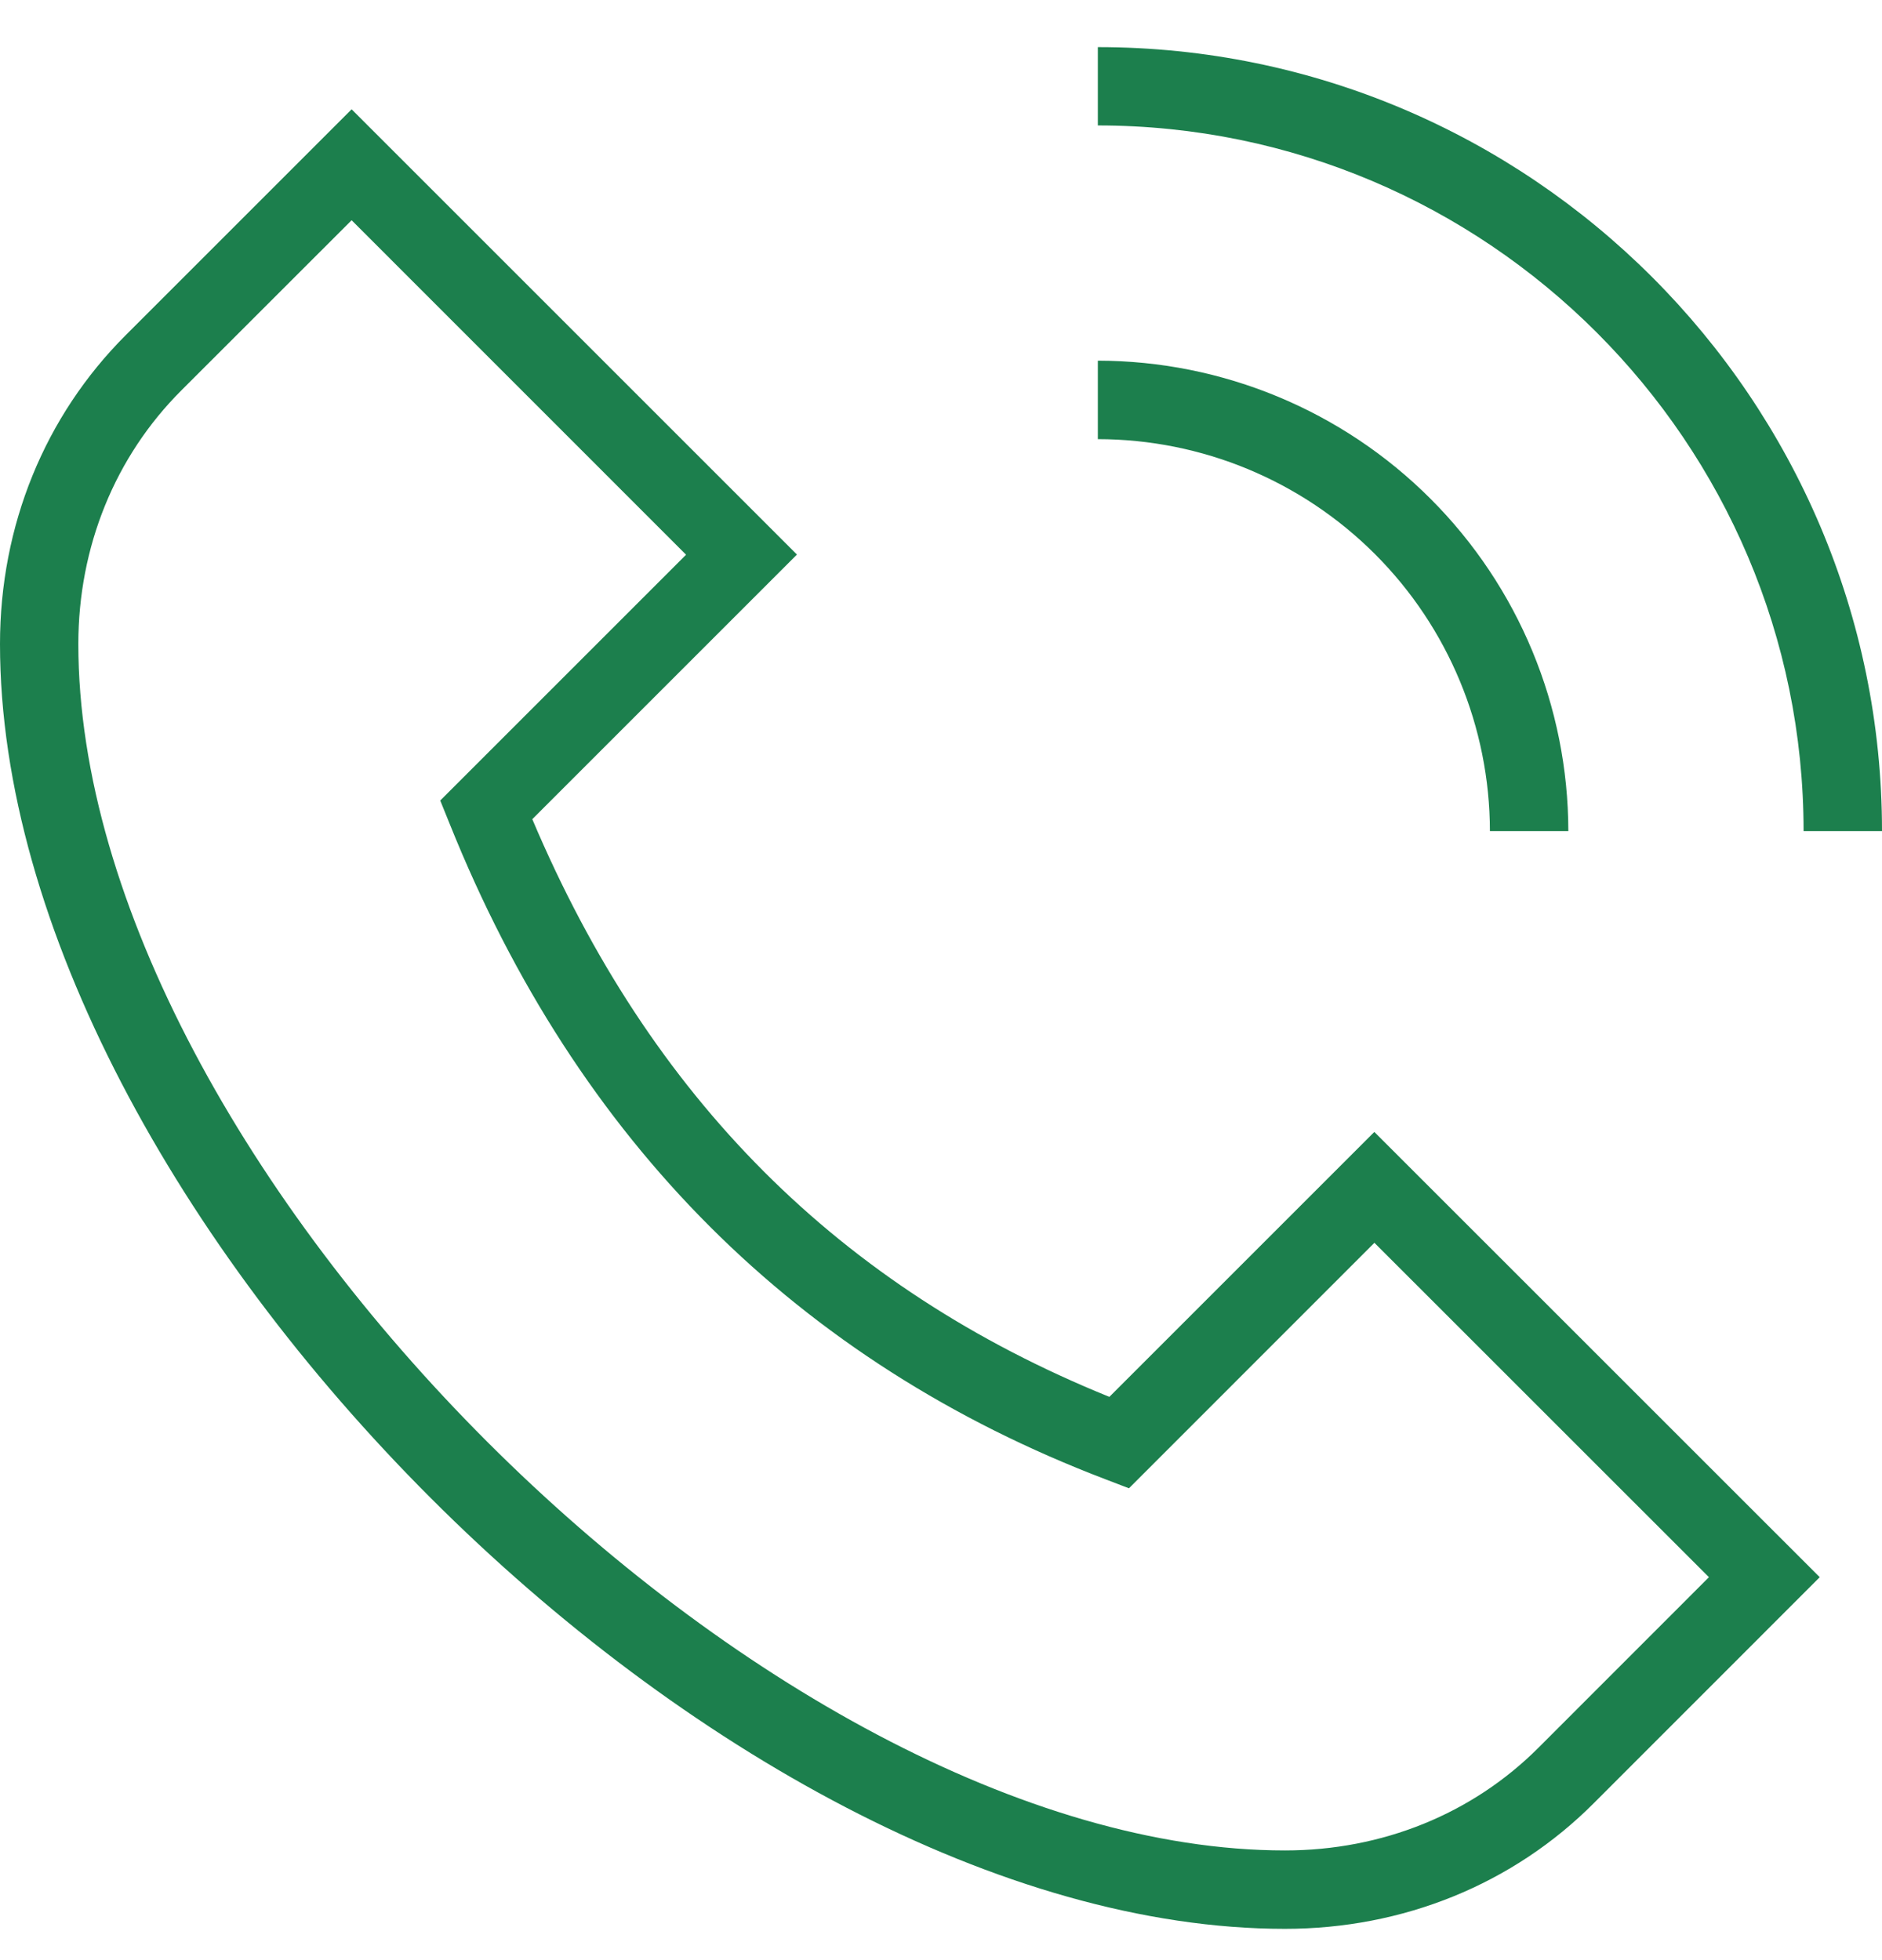
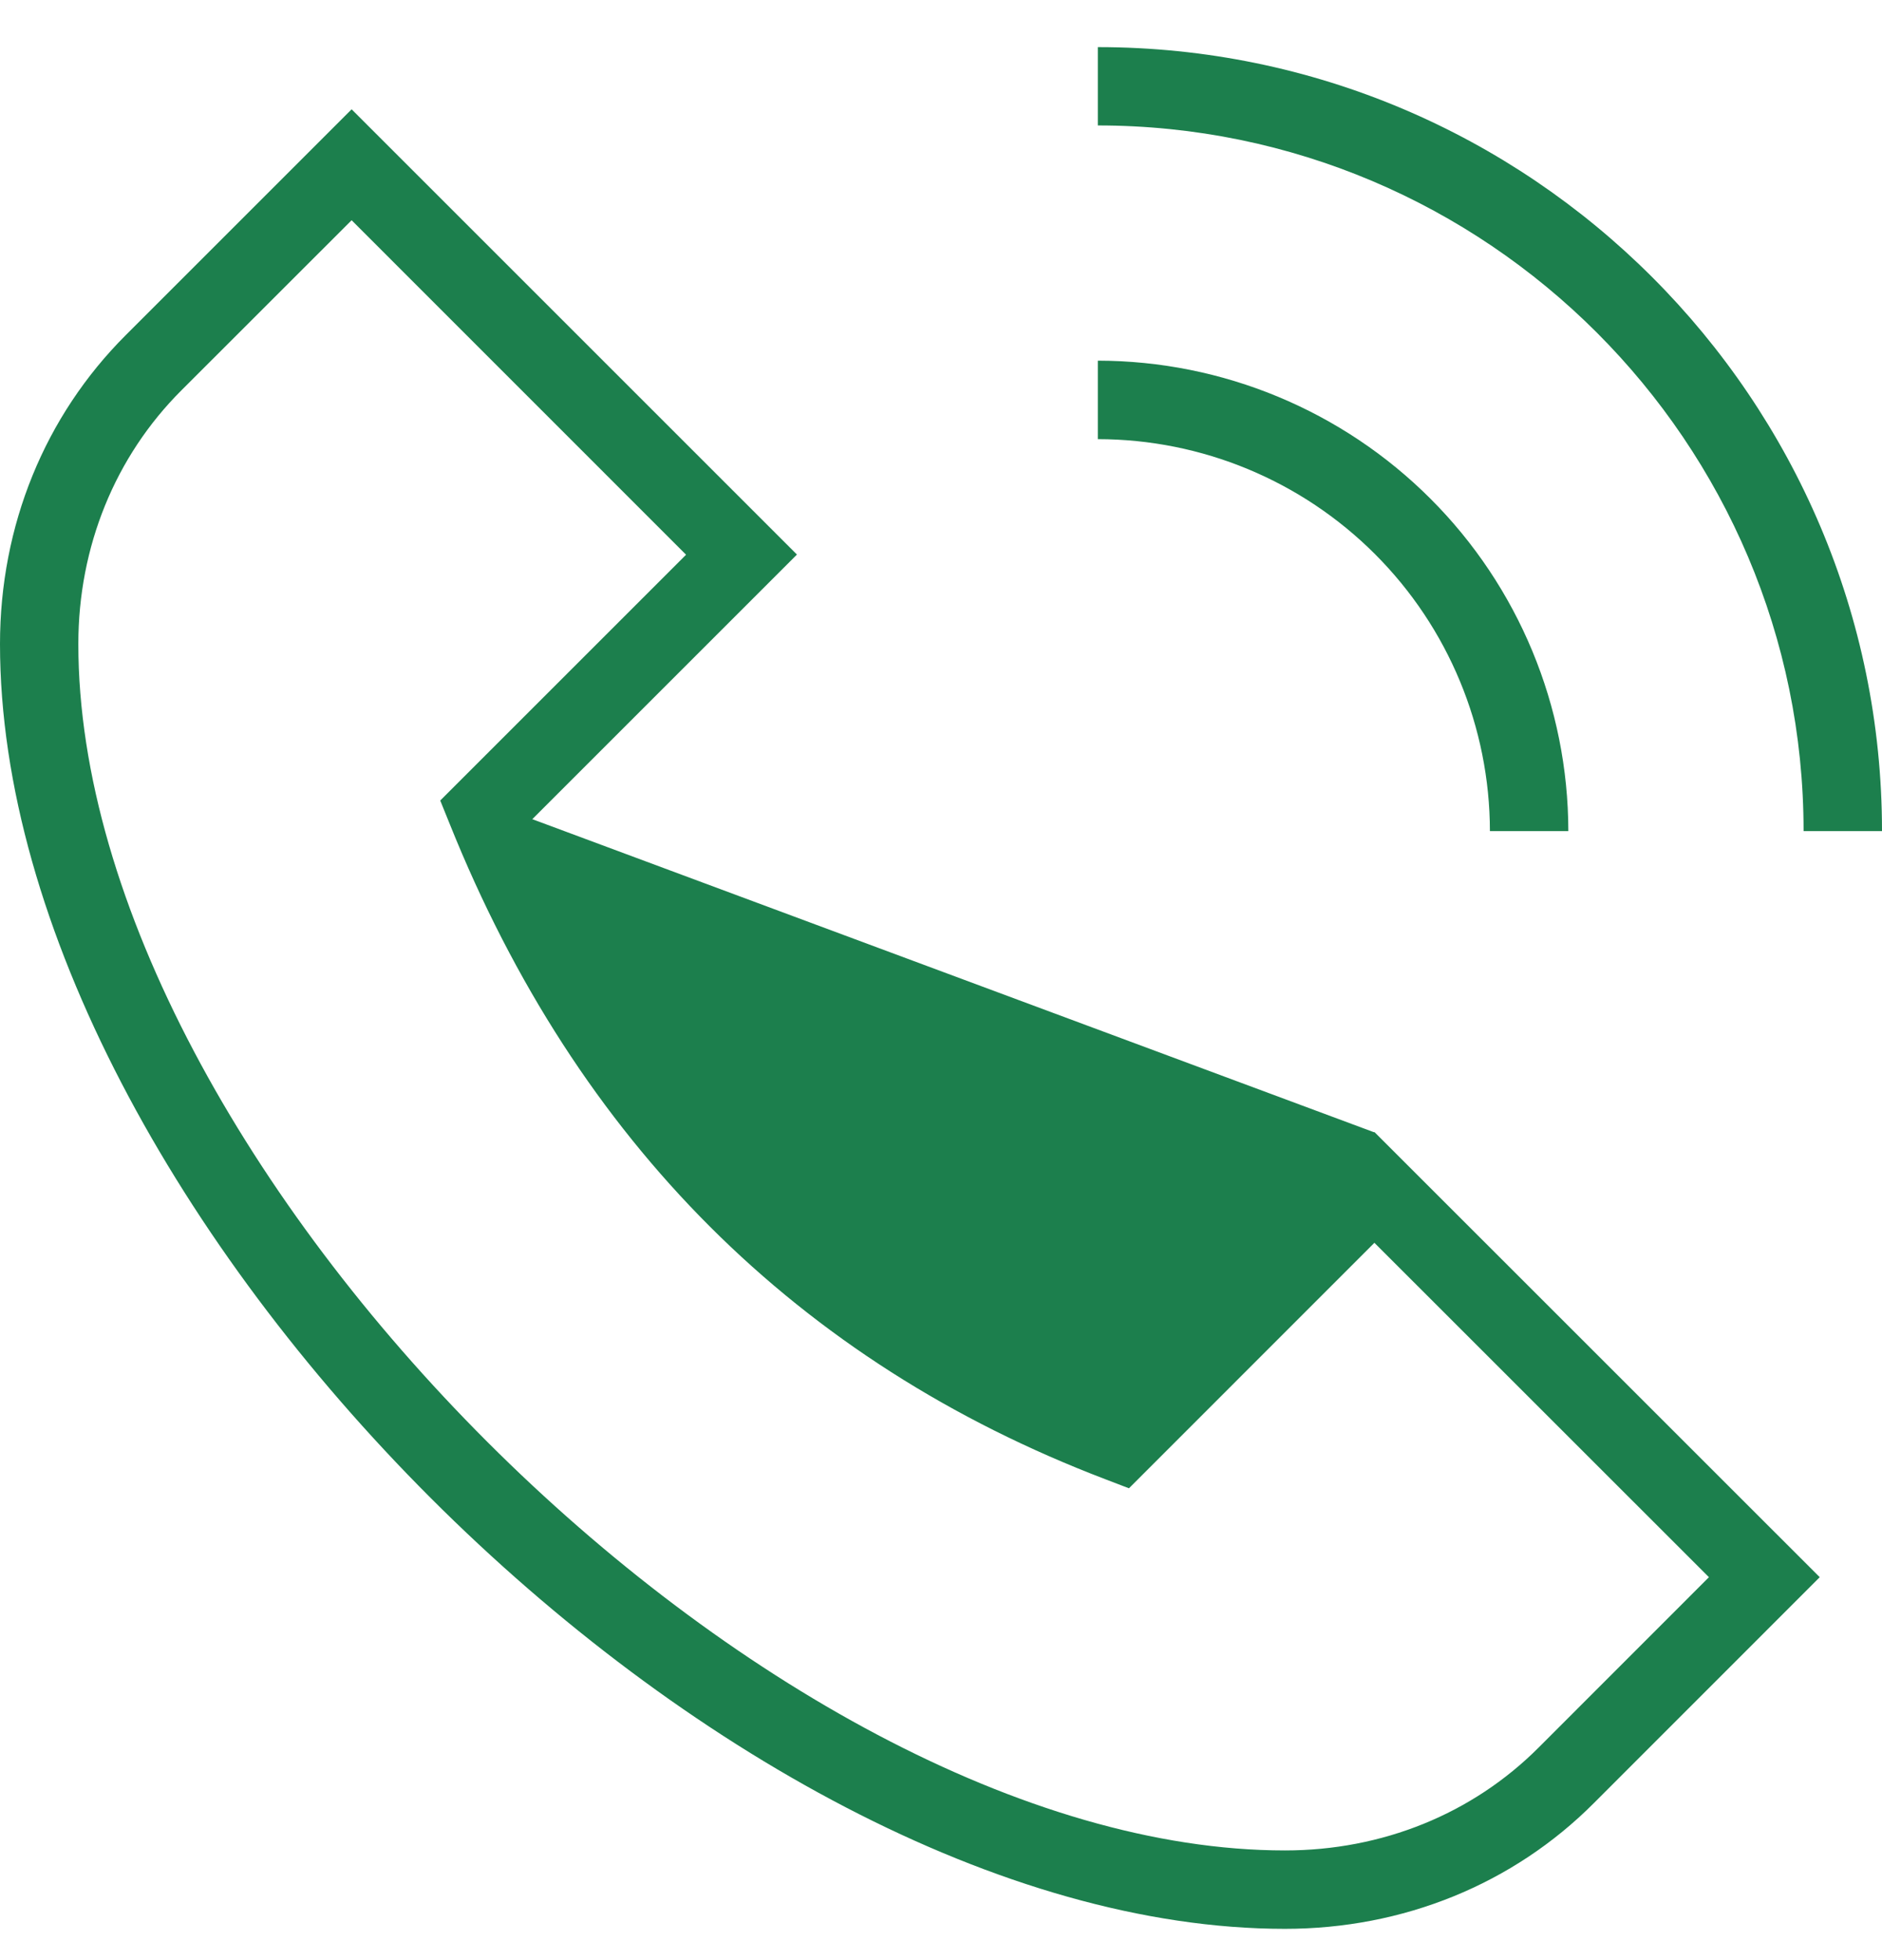
<svg xmlns="http://www.w3.org/2000/svg" width="24" height="25" viewBox="0 0 24 25" fill="none">
-   <path d="M14 1.6V0.601C19.514 0.601 24 5.087 24 10.6H23C23 5.639 18.962 1.6 14 1.6ZM19 10.6H20C19.998 9.01 19.366 7.484 18.241 6.36C17.116 5.235 15.591 4.602 14 4.6V5.601C15.326 5.602 16.596 6.129 17.534 7.067C18.471 8.004 18.998 9.275 19 10.6ZM17.527 14.438L23.206 20.116L20.327 22.996C19.296 24.031 17.895 24.601 16.386 24.601C9.188 24.601 0 15.413 0 8.214C0 6.705 0.57 5.307 1.605 4.273L4.484 1.394L10.163 7.073L6.788 10.448C8.294 14.006 10.707 16.421 14.147 17.816L17.522 14.441L17.527 14.438ZM21.793 20.116L17.527 15.851L14.397 18.982L14.094 18.866C10.174 17.37 7.362 14.56 5.737 10.514L5.614 10.21L8.749 7.075L4.484 2.809L2.312 4.98C1.468 5.823 0.999 6.973 0.999 8.214C0.999 14.829 9.772 23.601 16.387 23.601C17.627 23.601 18.777 23.135 19.621 22.289L21.793 20.116Z" fill="#1C7F4D" />
+   <path d="M14 1.6V0.601C19.514 0.601 24 5.087 24 10.6H23C23 5.639 18.962 1.6 14 1.6ZM19 10.6H20C19.998 9.01 19.366 7.484 18.241 6.36C17.116 5.235 15.591 4.602 14 4.6V5.601C15.326 5.602 16.596 6.129 17.534 7.067C18.471 8.004 18.998 9.275 19 10.6ZM17.527 14.438L23.206 20.116L20.327 22.996C19.296 24.031 17.895 24.601 16.386 24.601C9.188 24.601 0 15.413 0 8.214C0 6.705 0.57 5.307 1.605 4.273L4.484 1.394L10.163 7.073L6.788 10.448L17.522 14.441L17.527 14.438ZM21.793 20.116L17.527 15.851L14.397 18.982L14.094 18.866C10.174 17.37 7.362 14.56 5.737 10.514L5.614 10.21L8.749 7.075L4.484 2.809L2.312 4.98C1.468 5.823 0.999 6.973 0.999 8.214C0.999 14.829 9.772 23.601 16.387 23.601C17.627 23.601 18.777 23.135 19.621 22.289L21.793 20.116Z" fill="#1C7F4D" />
</svg>